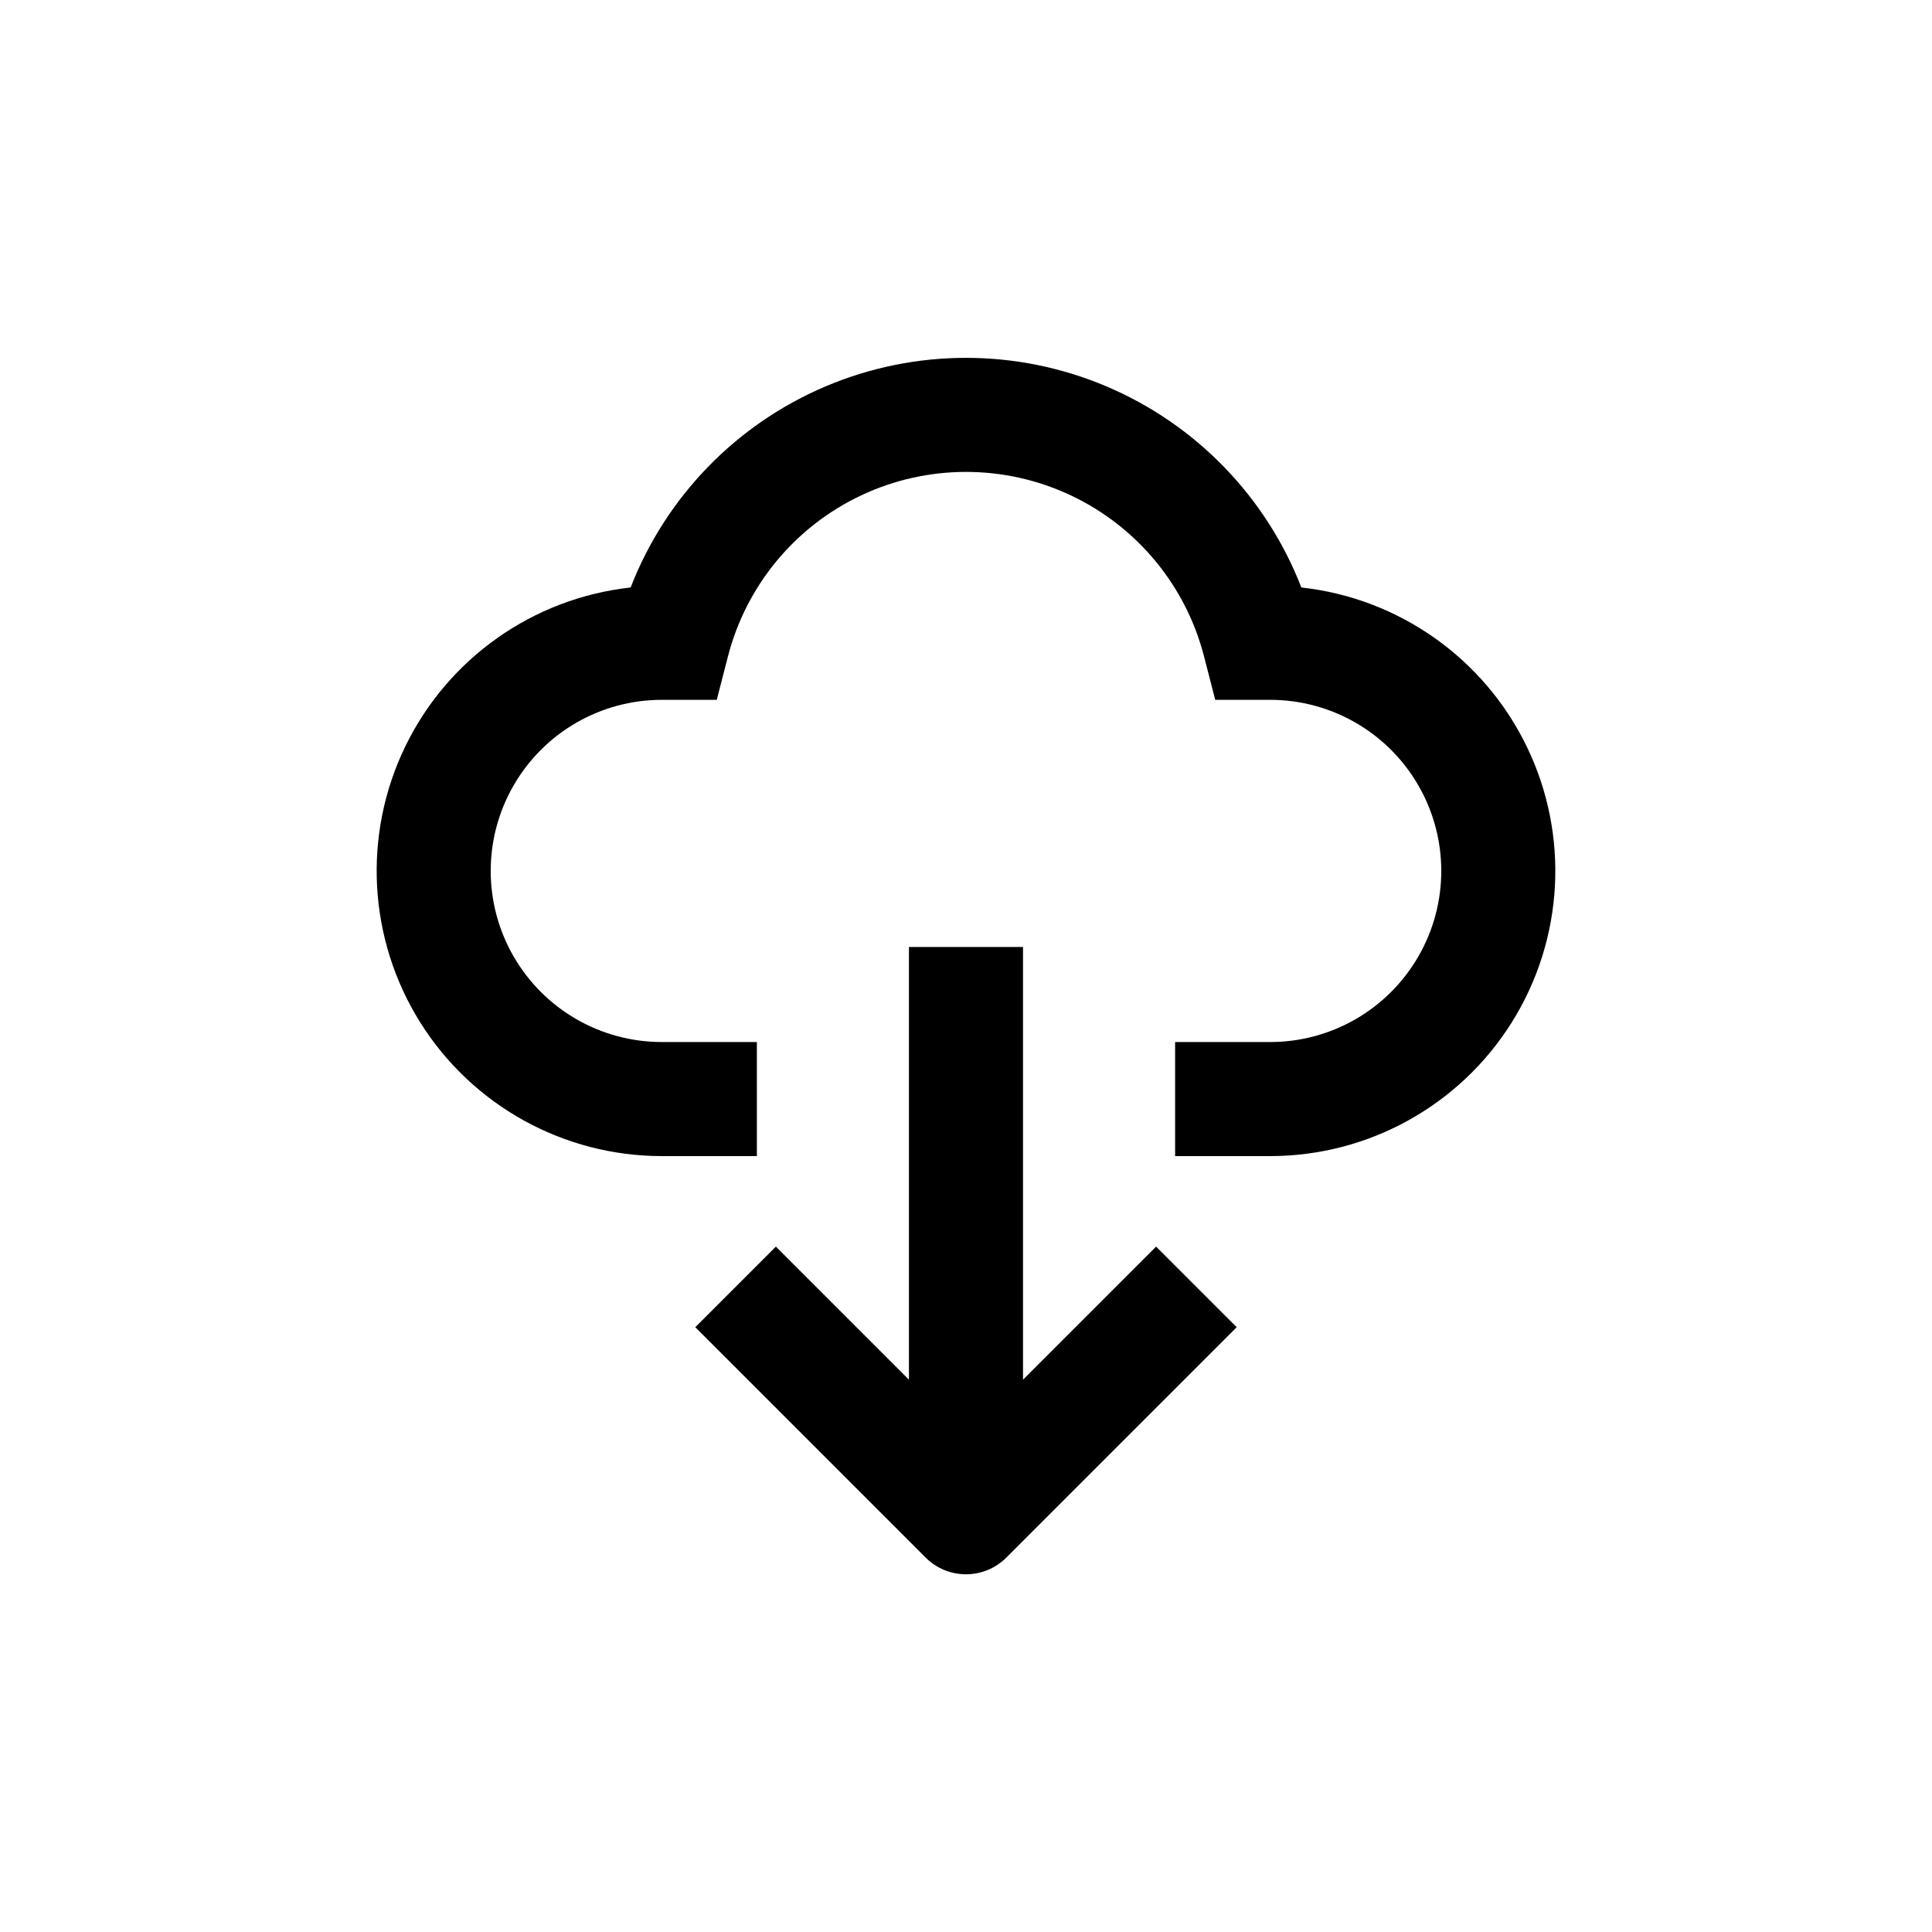
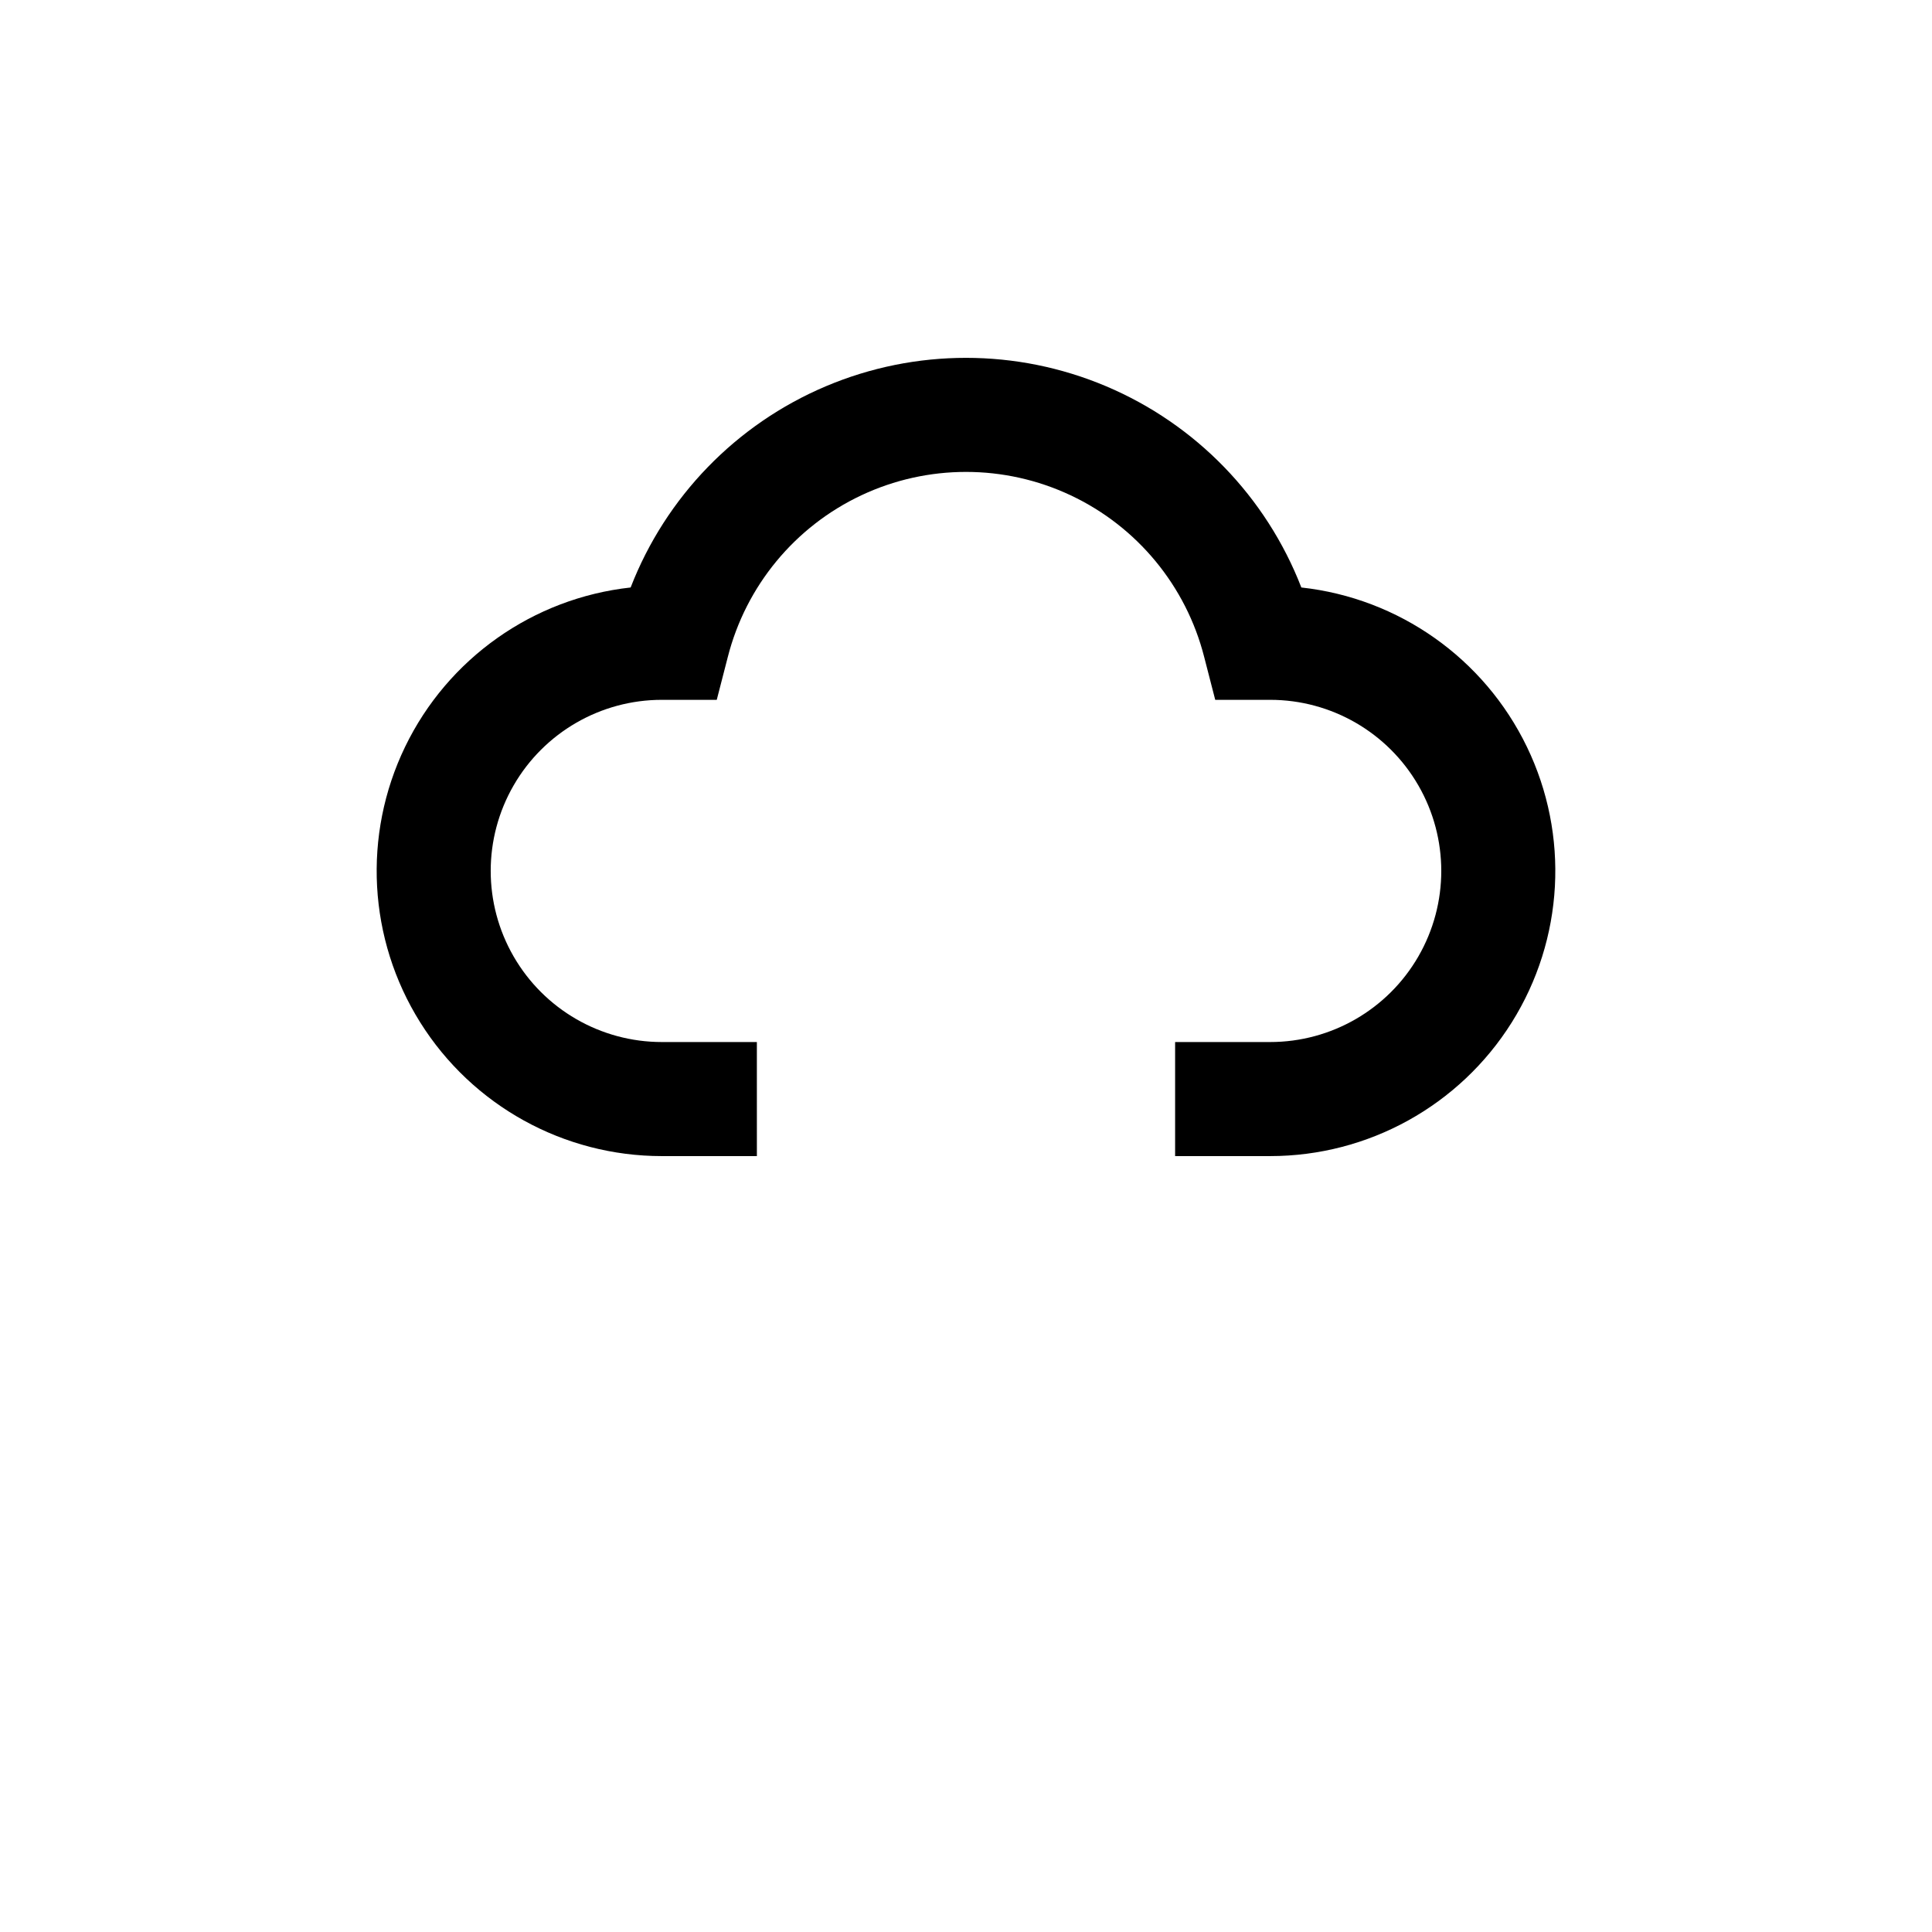
<svg xmlns="http://www.w3.org/2000/svg" fill="#000000" width="800px" height="800px" version="1.1" viewBox="144 144 512 512">
  <g>
    <path d="m488.87 299.69c-9.324-24.039-27.984-43.277-51.727-53.324-23.746-10.043-50.547-10.043-74.289 0-23.746 10.047-42.406 29.285-51.73 53.324-25.855 2.844-48.434 18.789-59.762 42.207-11.328 23.422-9.816 51.02 4.004 73.059 13.82 22.039 38.008 35.422 64.023 35.422h25.191l-0.004-30.227h-25.188c-16.199 0-31.172-8.645-39.27-22.672-8.102-14.031-8.102-31.316 0-45.344 8.098-14.027 23.07-22.672 39.27-22.672h14.559l2.922-11.336c4.801-18.844 17.766-34.555 35.352-42.848 17.59-8.289 37.961-8.289 55.551 0 17.59 8.293 30.555 24.004 35.352 42.848l2.922 11.336h14.562c16.199 0 31.168 8.645 39.266 22.672 8.102 14.027 8.102 31.312 0 45.344-8.098 14.027-23.066 22.672-39.266 22.672h-25.191v30.23h25.191v-0.004c26.012 0 50.199-13.383 64.02-35.422 13.82-22.039 15.332-49.637 4.004-73.059-11.328-23.418-33.902-39.363-59.762-42.207z" />
-     <path d="m384.88 394.96v114.67l-35.266-35.266-21.359 21.359 61.059 61.062c2.836 2.828 6.676 4.418 10.684 4.418 4.004 0 7.844-1.59 10.68-4.418l61.062-61.062-21.363-21.363-35.266 35.266v-114.66z" />
  </g>
</svg>